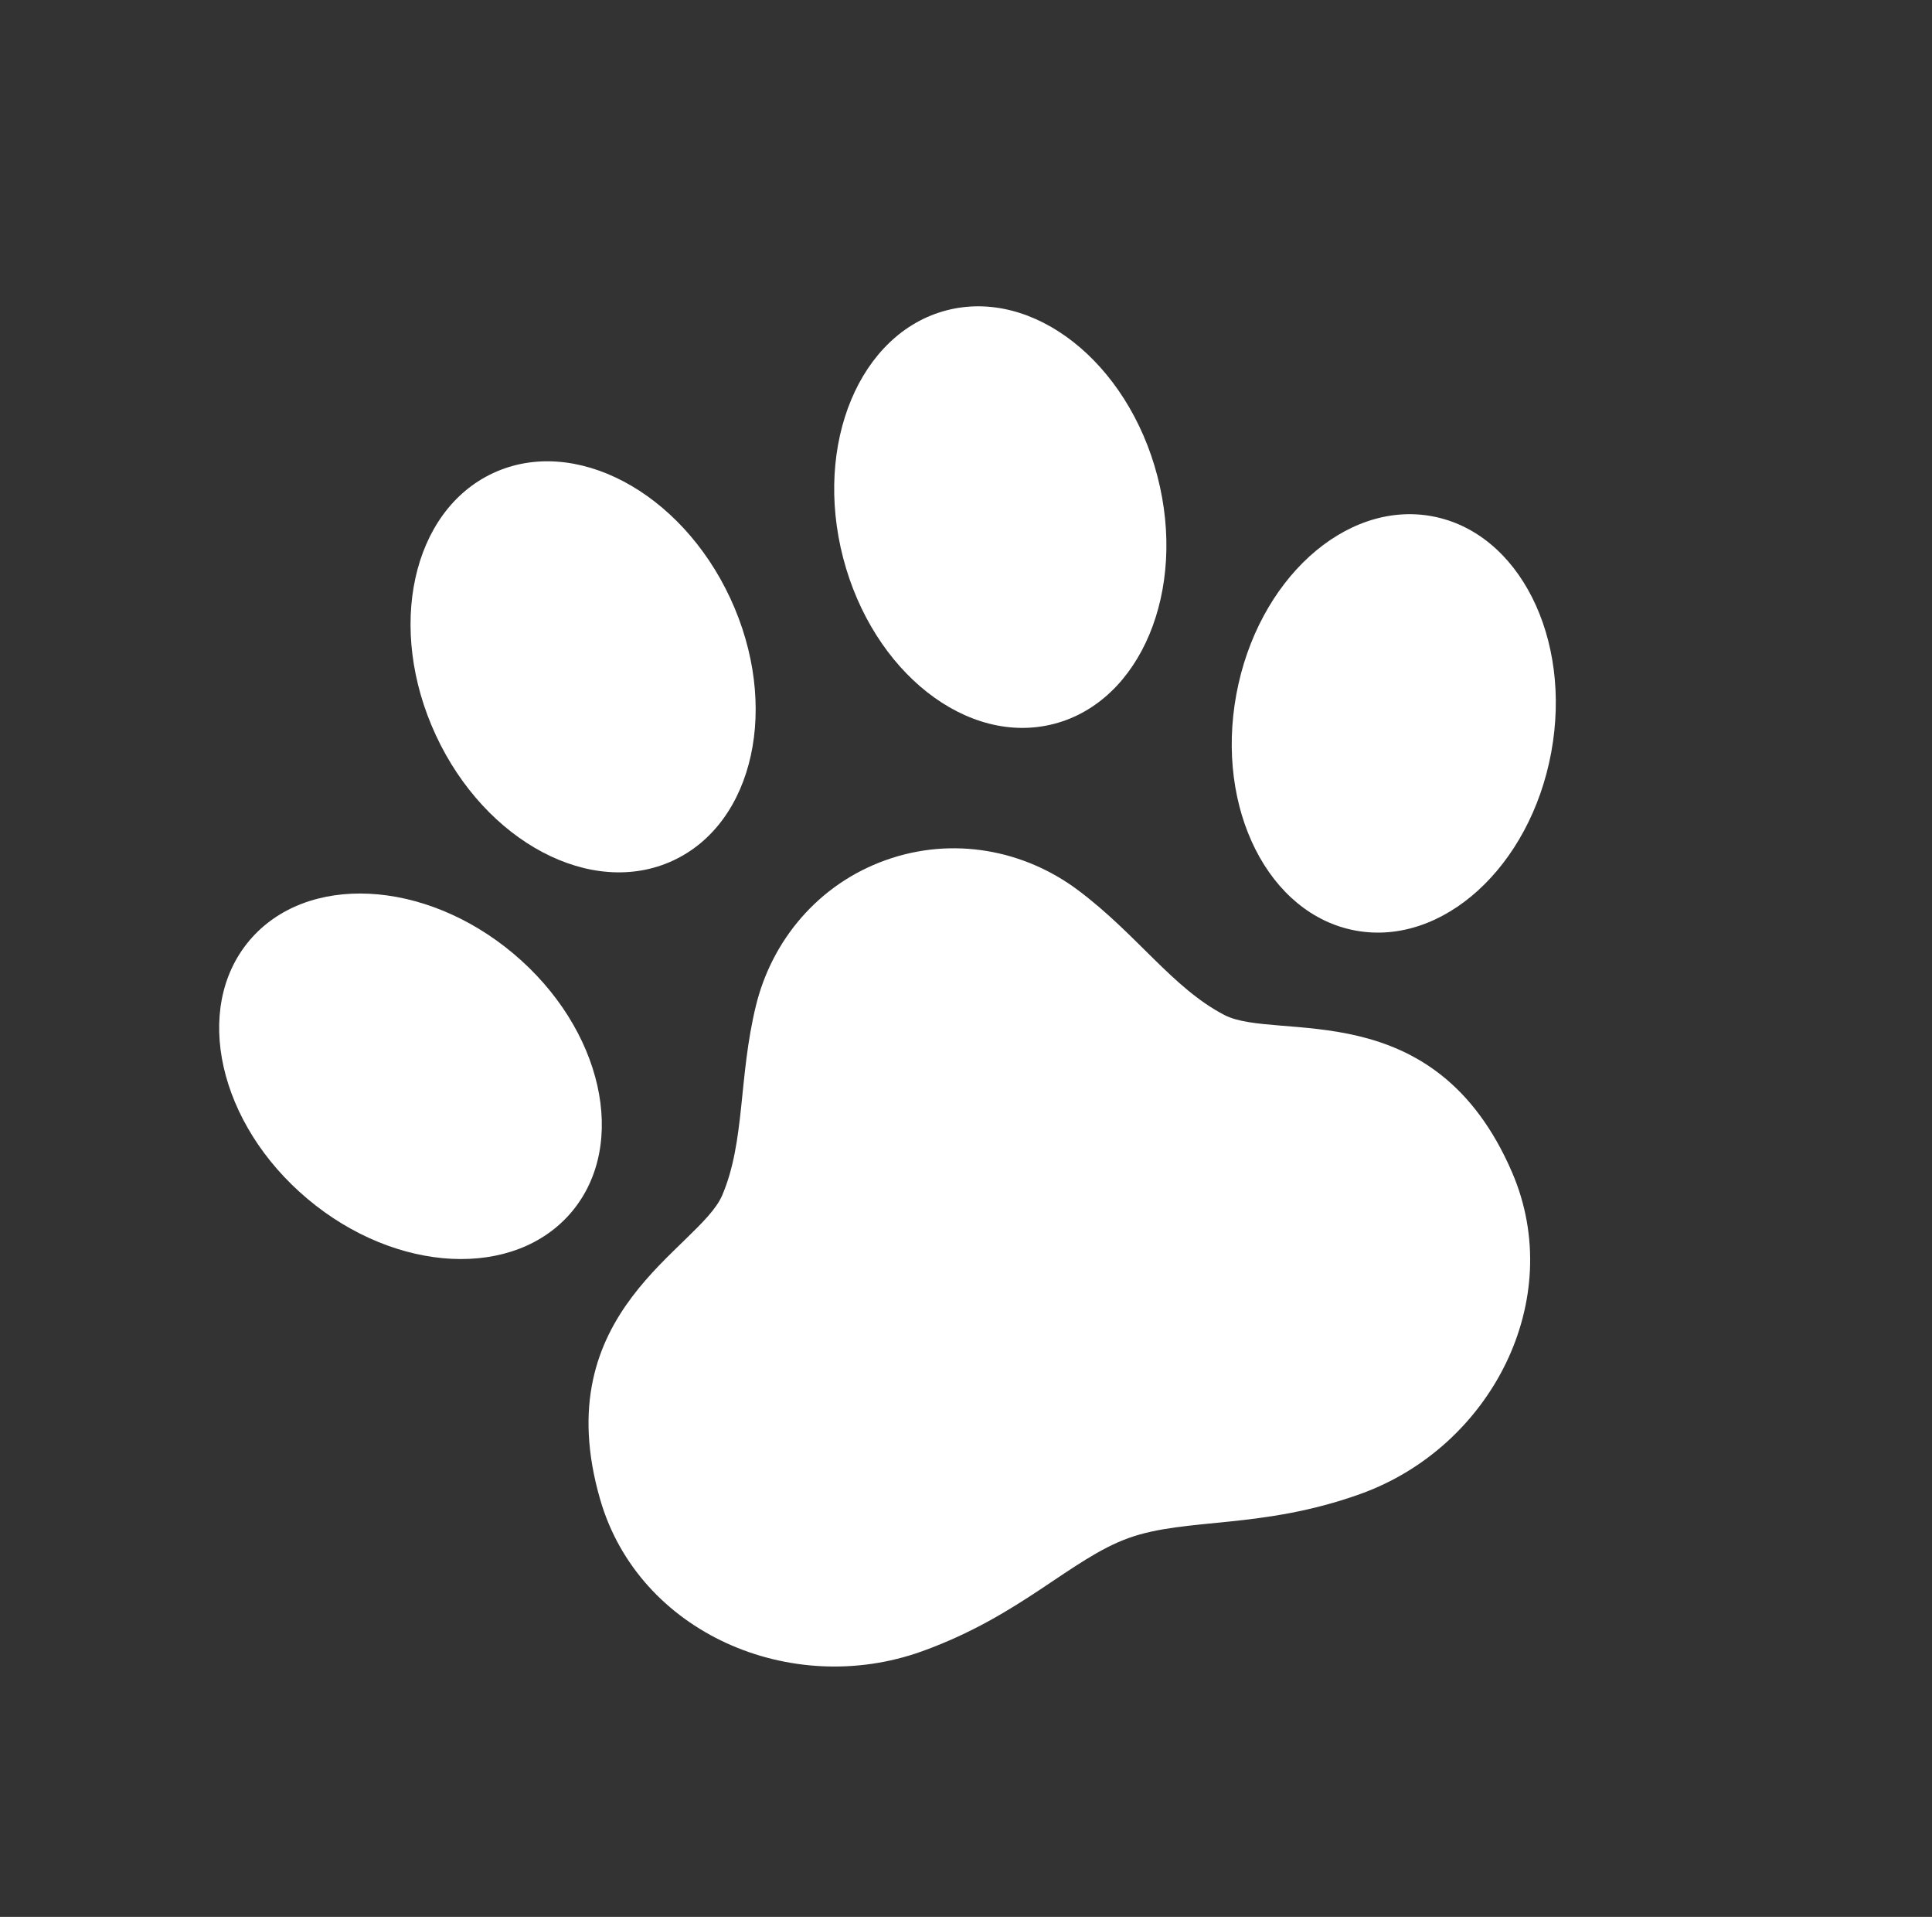
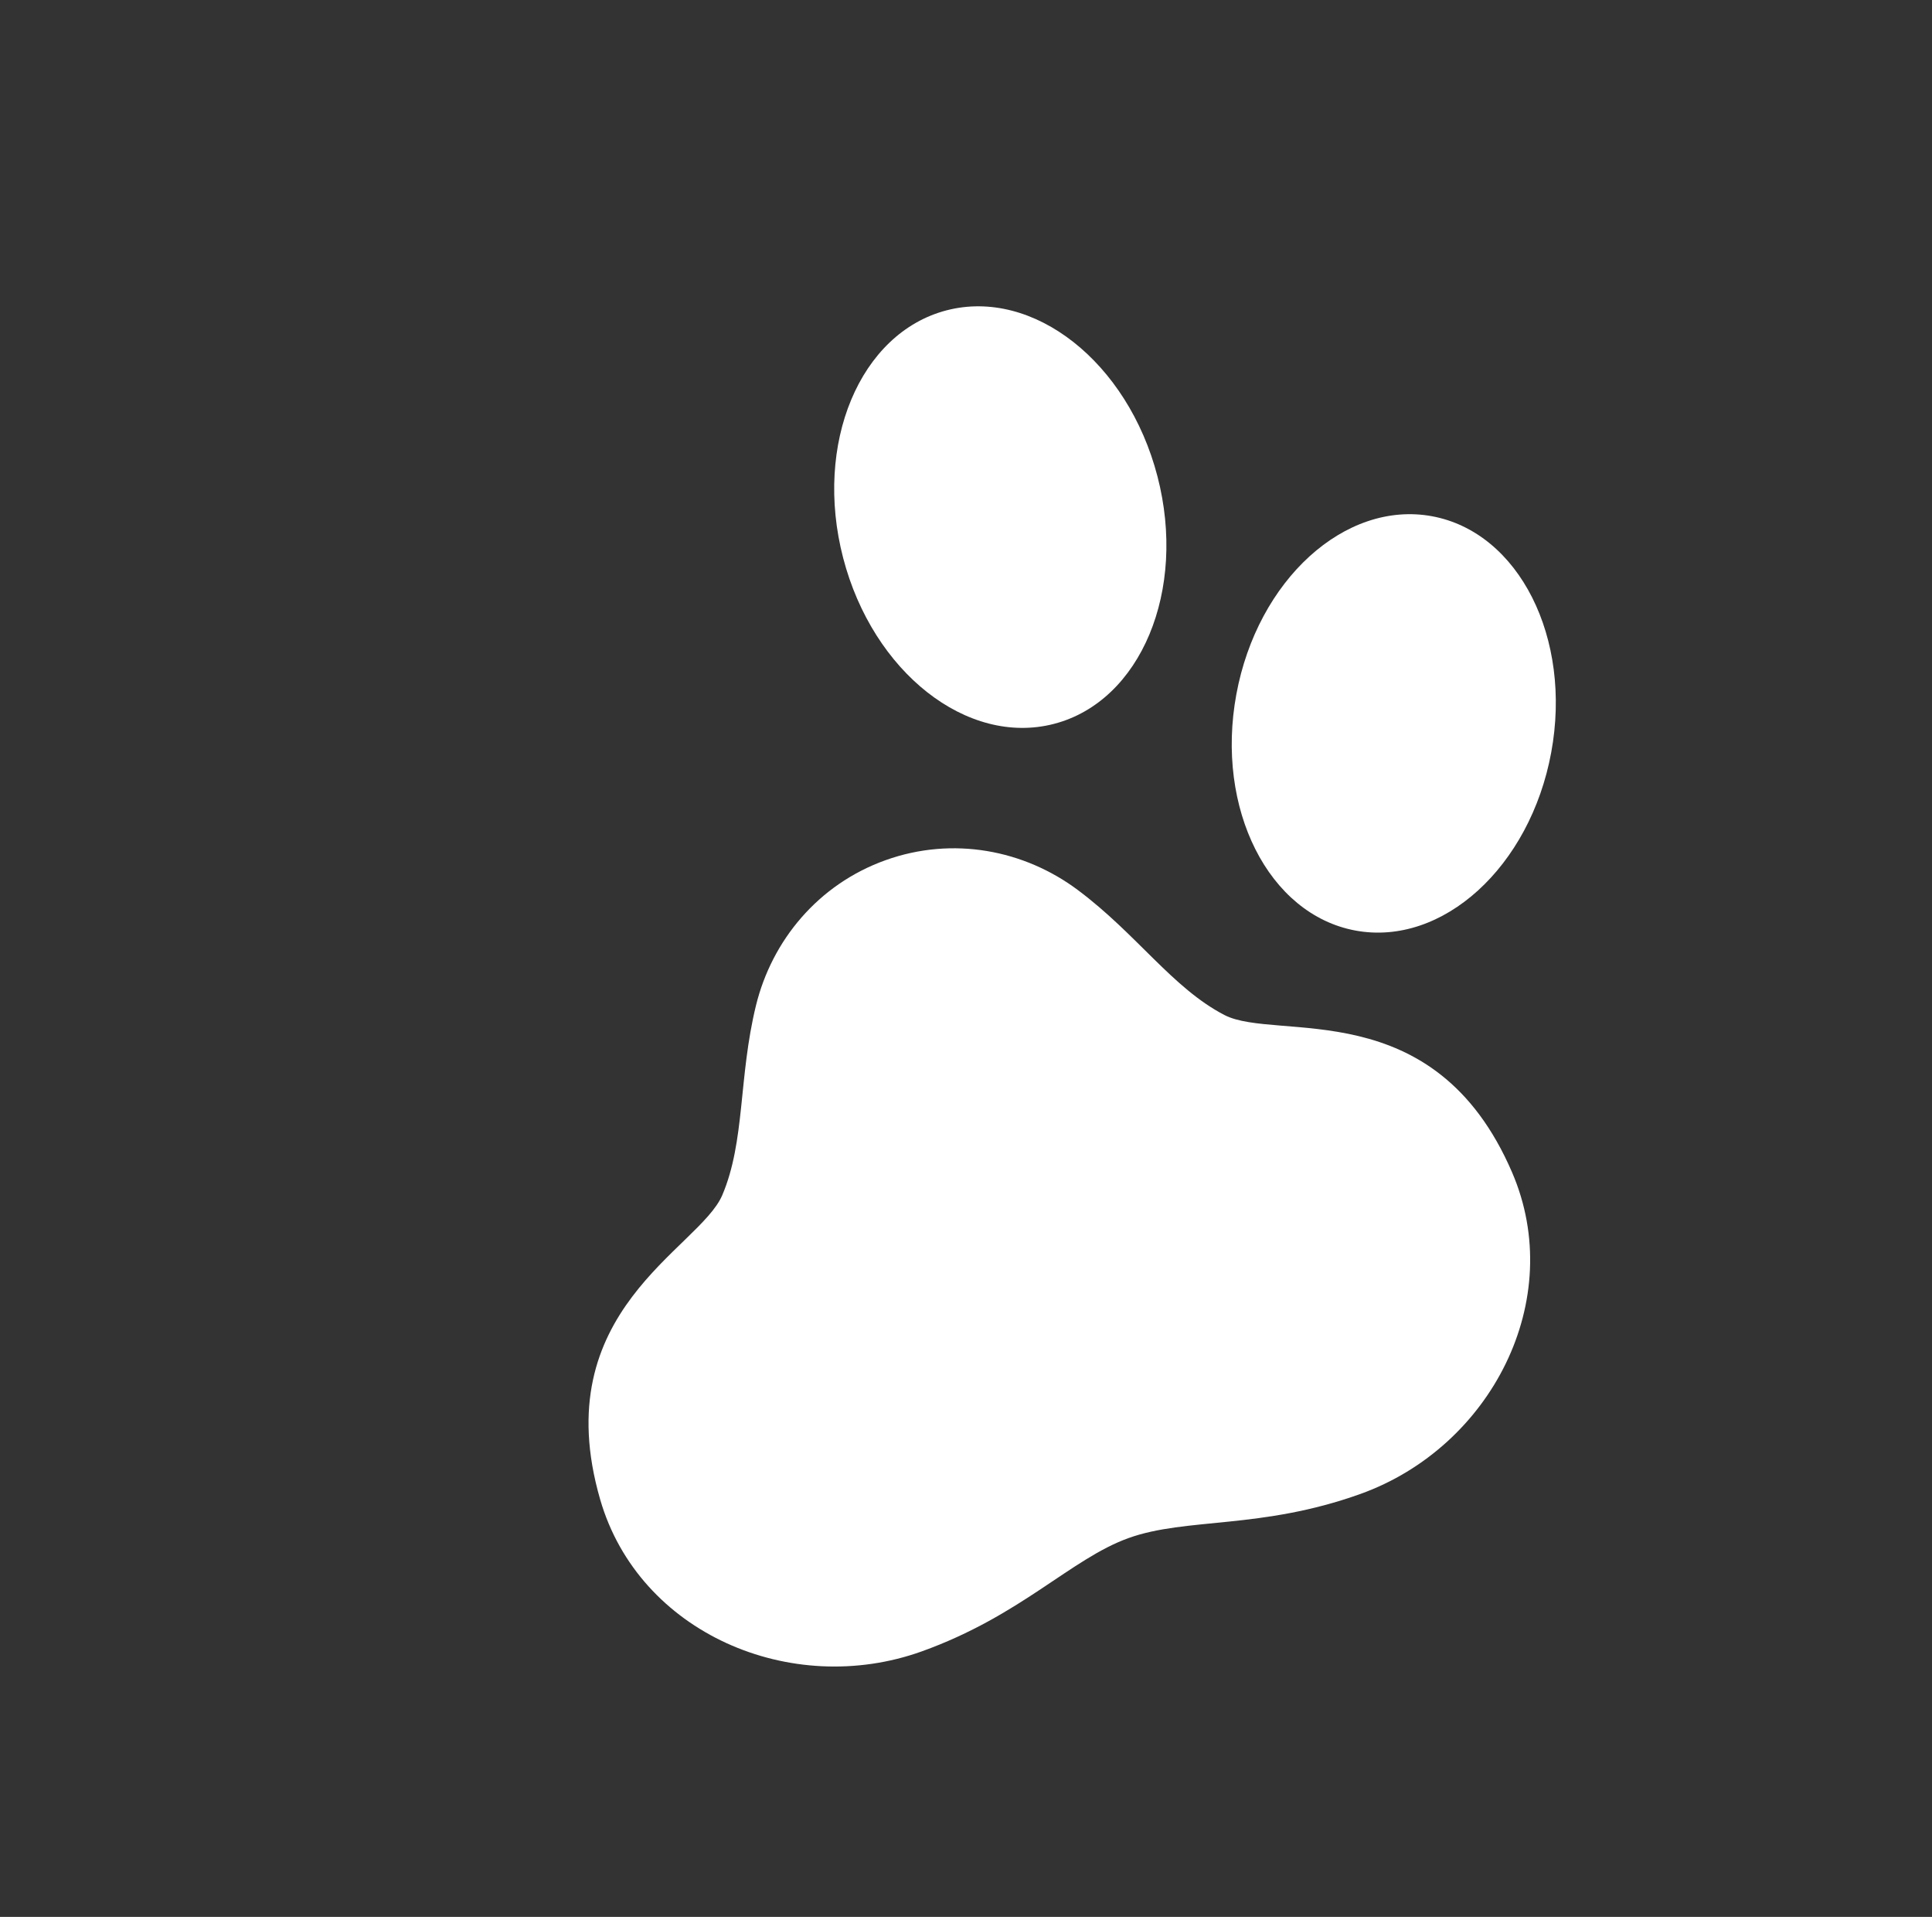
<svg xmlns="http://www.w3.org/2000/svg" width="124" height="123" viewBox="0 0 124 123" fill="none">
  <rect x="0" y="0" width="124" height="123" fill="#333333" stroke="none" />
-   <path d="M43.196 55.221C48.417 52.799 50.064 45.268 46.877 38.401C43.688 31.534 36.873 27.932 31.653 30.355C26.433 32.78 24.786 40.309 27.974 47.177C31.162 54.043 37.977 57.645 43.196 55.221Z" fill="white" />
-   <path d="M36.693 77.761C40.344 73.416 38.673 66.002 32.958 61.196C27.244 56.393 19.651 56.02 15.998 60.363C12.348 64.708 14.021 72.123 19.735 76.927C25.449 81.731 33.041 82.104 36.693 77.761Z" fill="white" />
  <path d="M67.649 46.448C73.22 45.001 76.191 37.889 74.287 30.562C72.381 23.232 66.323 18.467 60.751 19.914C55.182 21.362 52.212 28.477 54.116 35.803C56.022 43.132 62.08 47.896 67.649 46.448Z" fill="white" />
  <path d="M91.913 33.126C86.333 32.096 80.709 37.21 79.352 44.55C77.995 51.894 81.419 58.679 86.999 59.711C92.579 60.742 98.204 55.628 99.56 48.286C100.916 40.945 97.493 34.159 91.913 33.126Z" fill="white" />
  <path d="M69.177 57.11C65.741 54.542 61.162 53.644 56.832 55.197C52.503 56.75 49.54 60.355 48.52 64.52C47.393 69.125 47.832 73.23 46.356 76.691C44.882 80.152 35.012 84.107 38.523 96.226C41.004 104.786 50.772 108.974 59.16 105.965C65.535 103.677 68.734 100.021 72.438 98.691C76.141 97.362 80.936 98.151 87.31 95.864C95.698 92.854 100.576 83.412 97.049 75.228C92.056 63.64 81.922 66.862 78.583 65.129C75.245 63.395 72.974 59.947 69.177 57.11Z" fill="white" />
</svg>